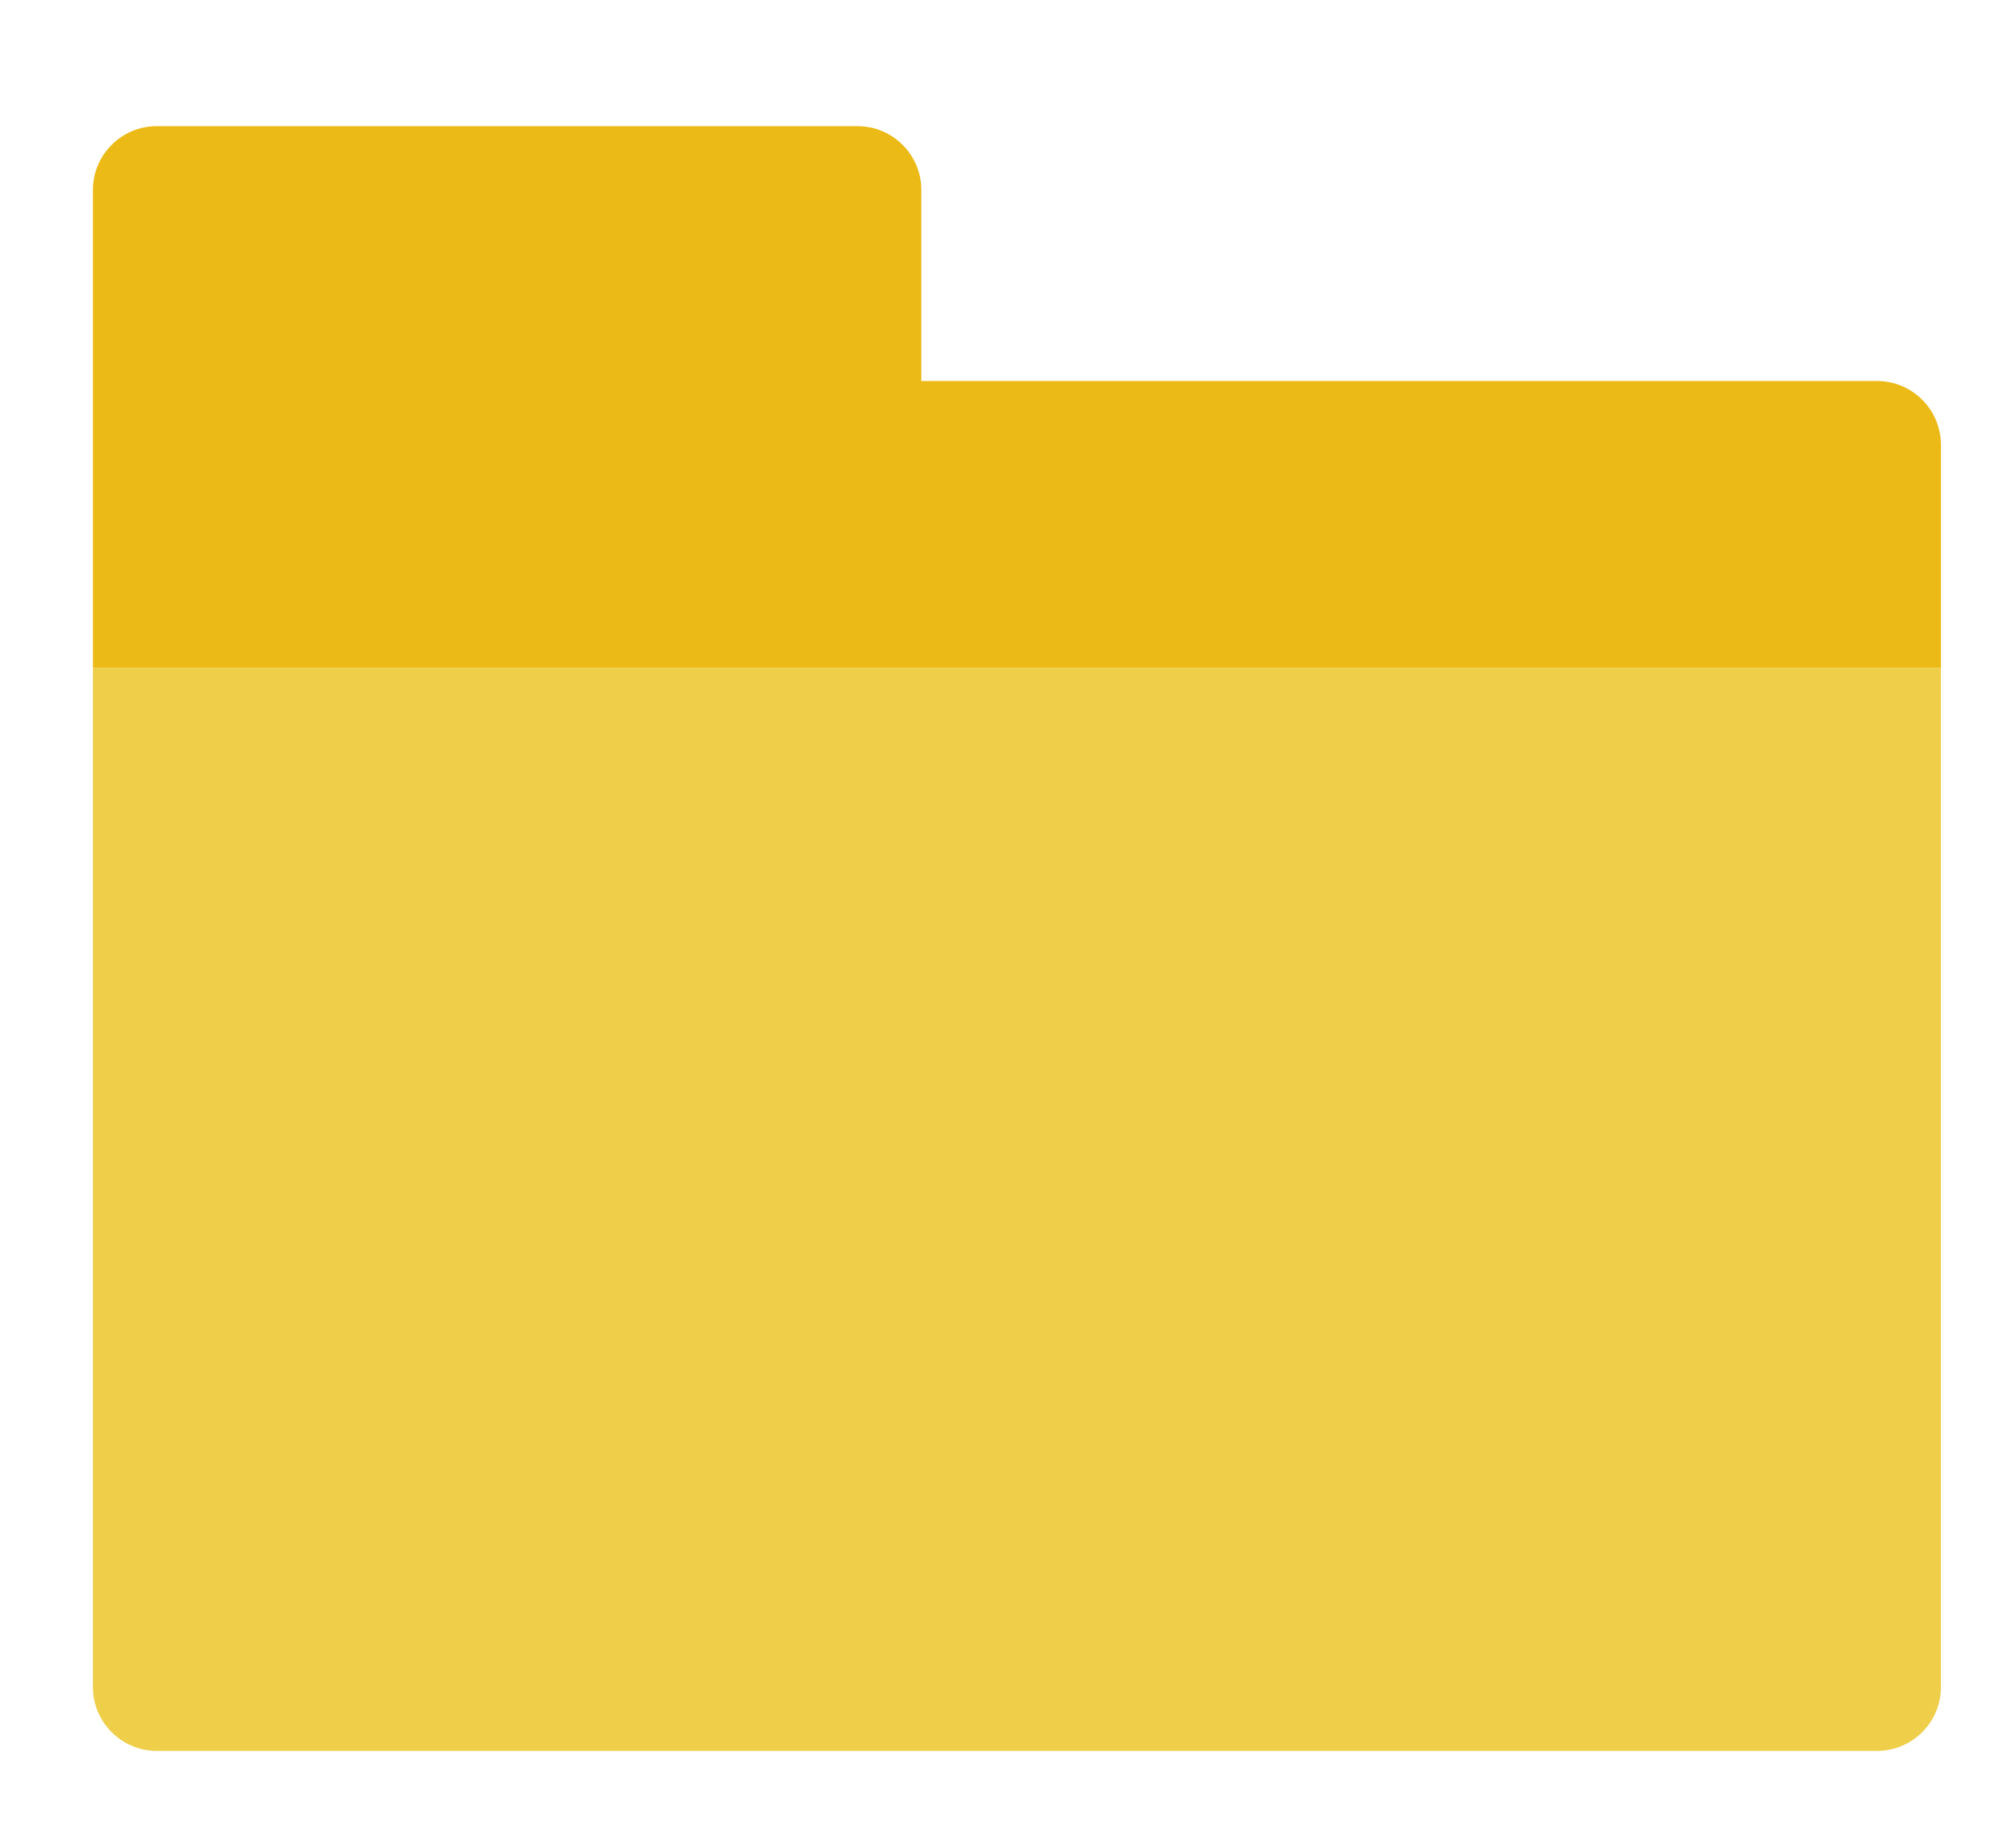
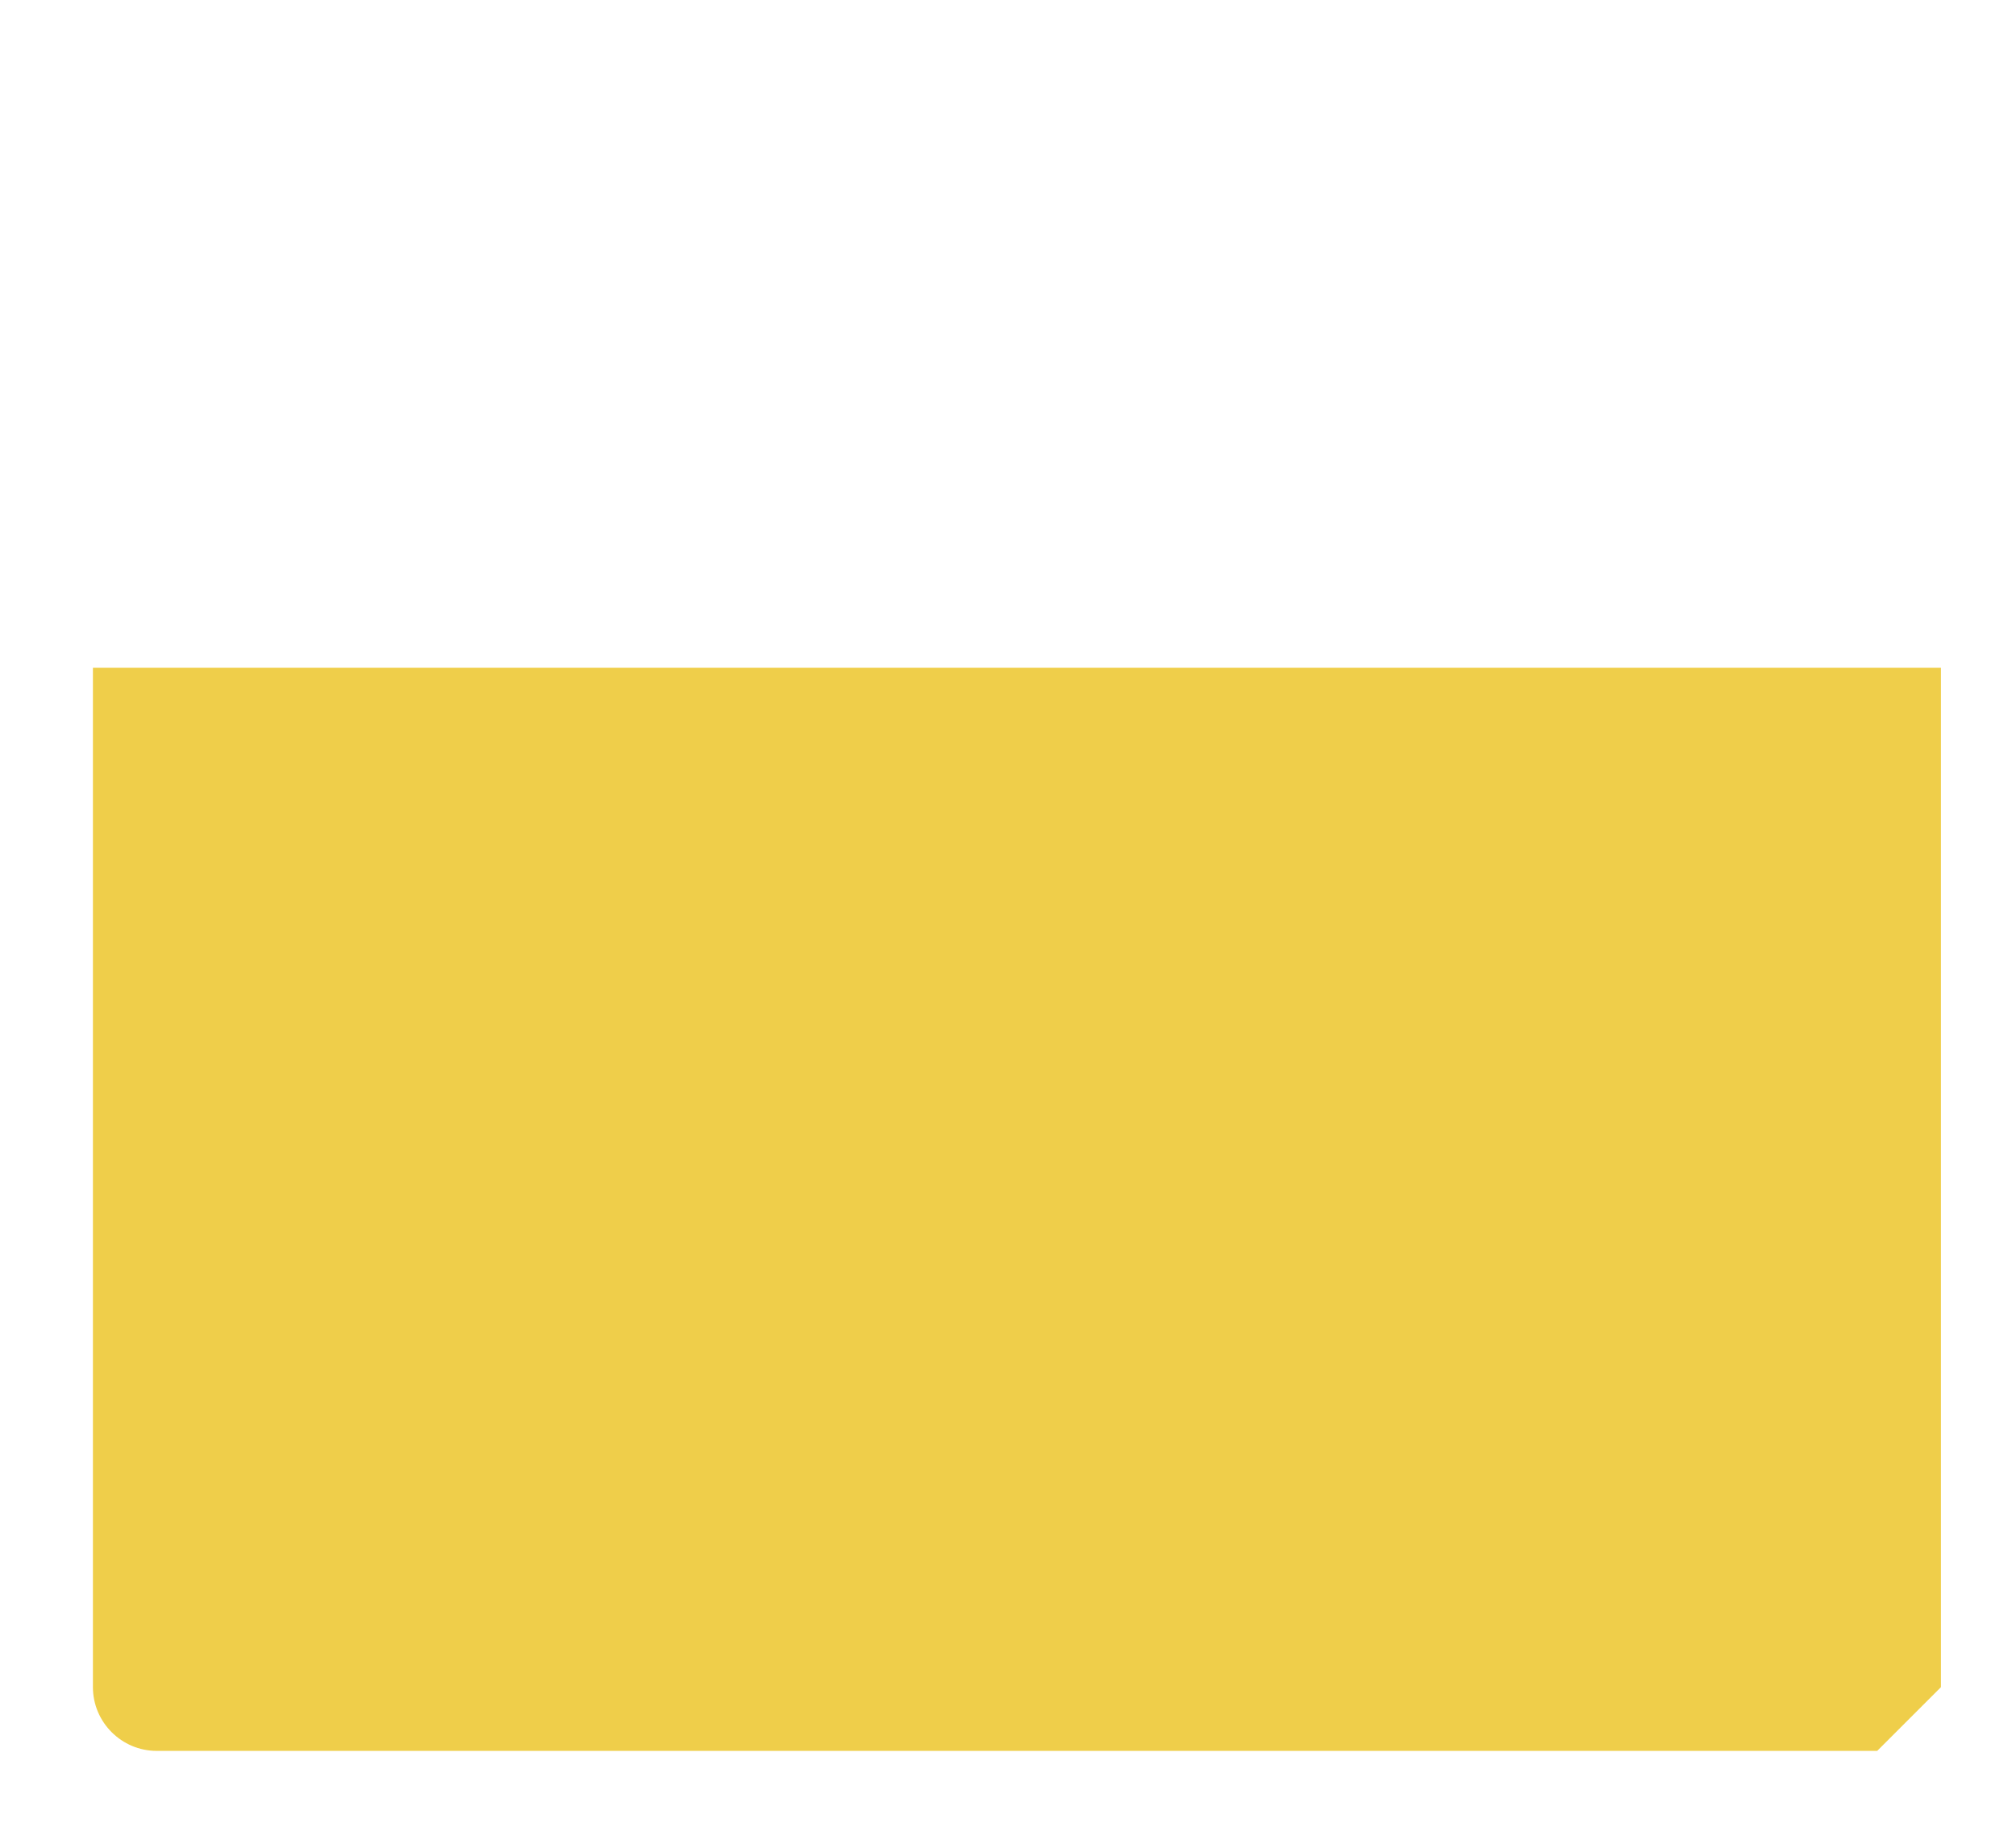
<svg xmlns="http://www.w3.org/2000/svg" width="24" height="22" viewBox="0 0 6.3 5.8" version="1.1">
  <g transform="translate(0,-291.179)">
    <g transform="matrix(0.1,0,0,0.1,0.278,291.225)">
-       <path d="M56 54.5H2C0.9 54.5 0 53.6 0 52.5V20.5h58v32c0 1.1-0.9 2-2 2z" fill="#efce4a" />
-       <path d="M26 11.5V5.5C26 4.4 25.1 3.5 24 3.5H2C0.9 3.5 0 4.4 0 5.5v5 10H58V13.5C58 12.4 57.1 11.5 56 11.5Z" fill="#ebba16" />
+       <path d="M56 54.5H2C0.9 54.5 0 53.6 0 52.5V20.5h58v32z" fill="#efce4a" />
    </g>
  </g>
</svg>